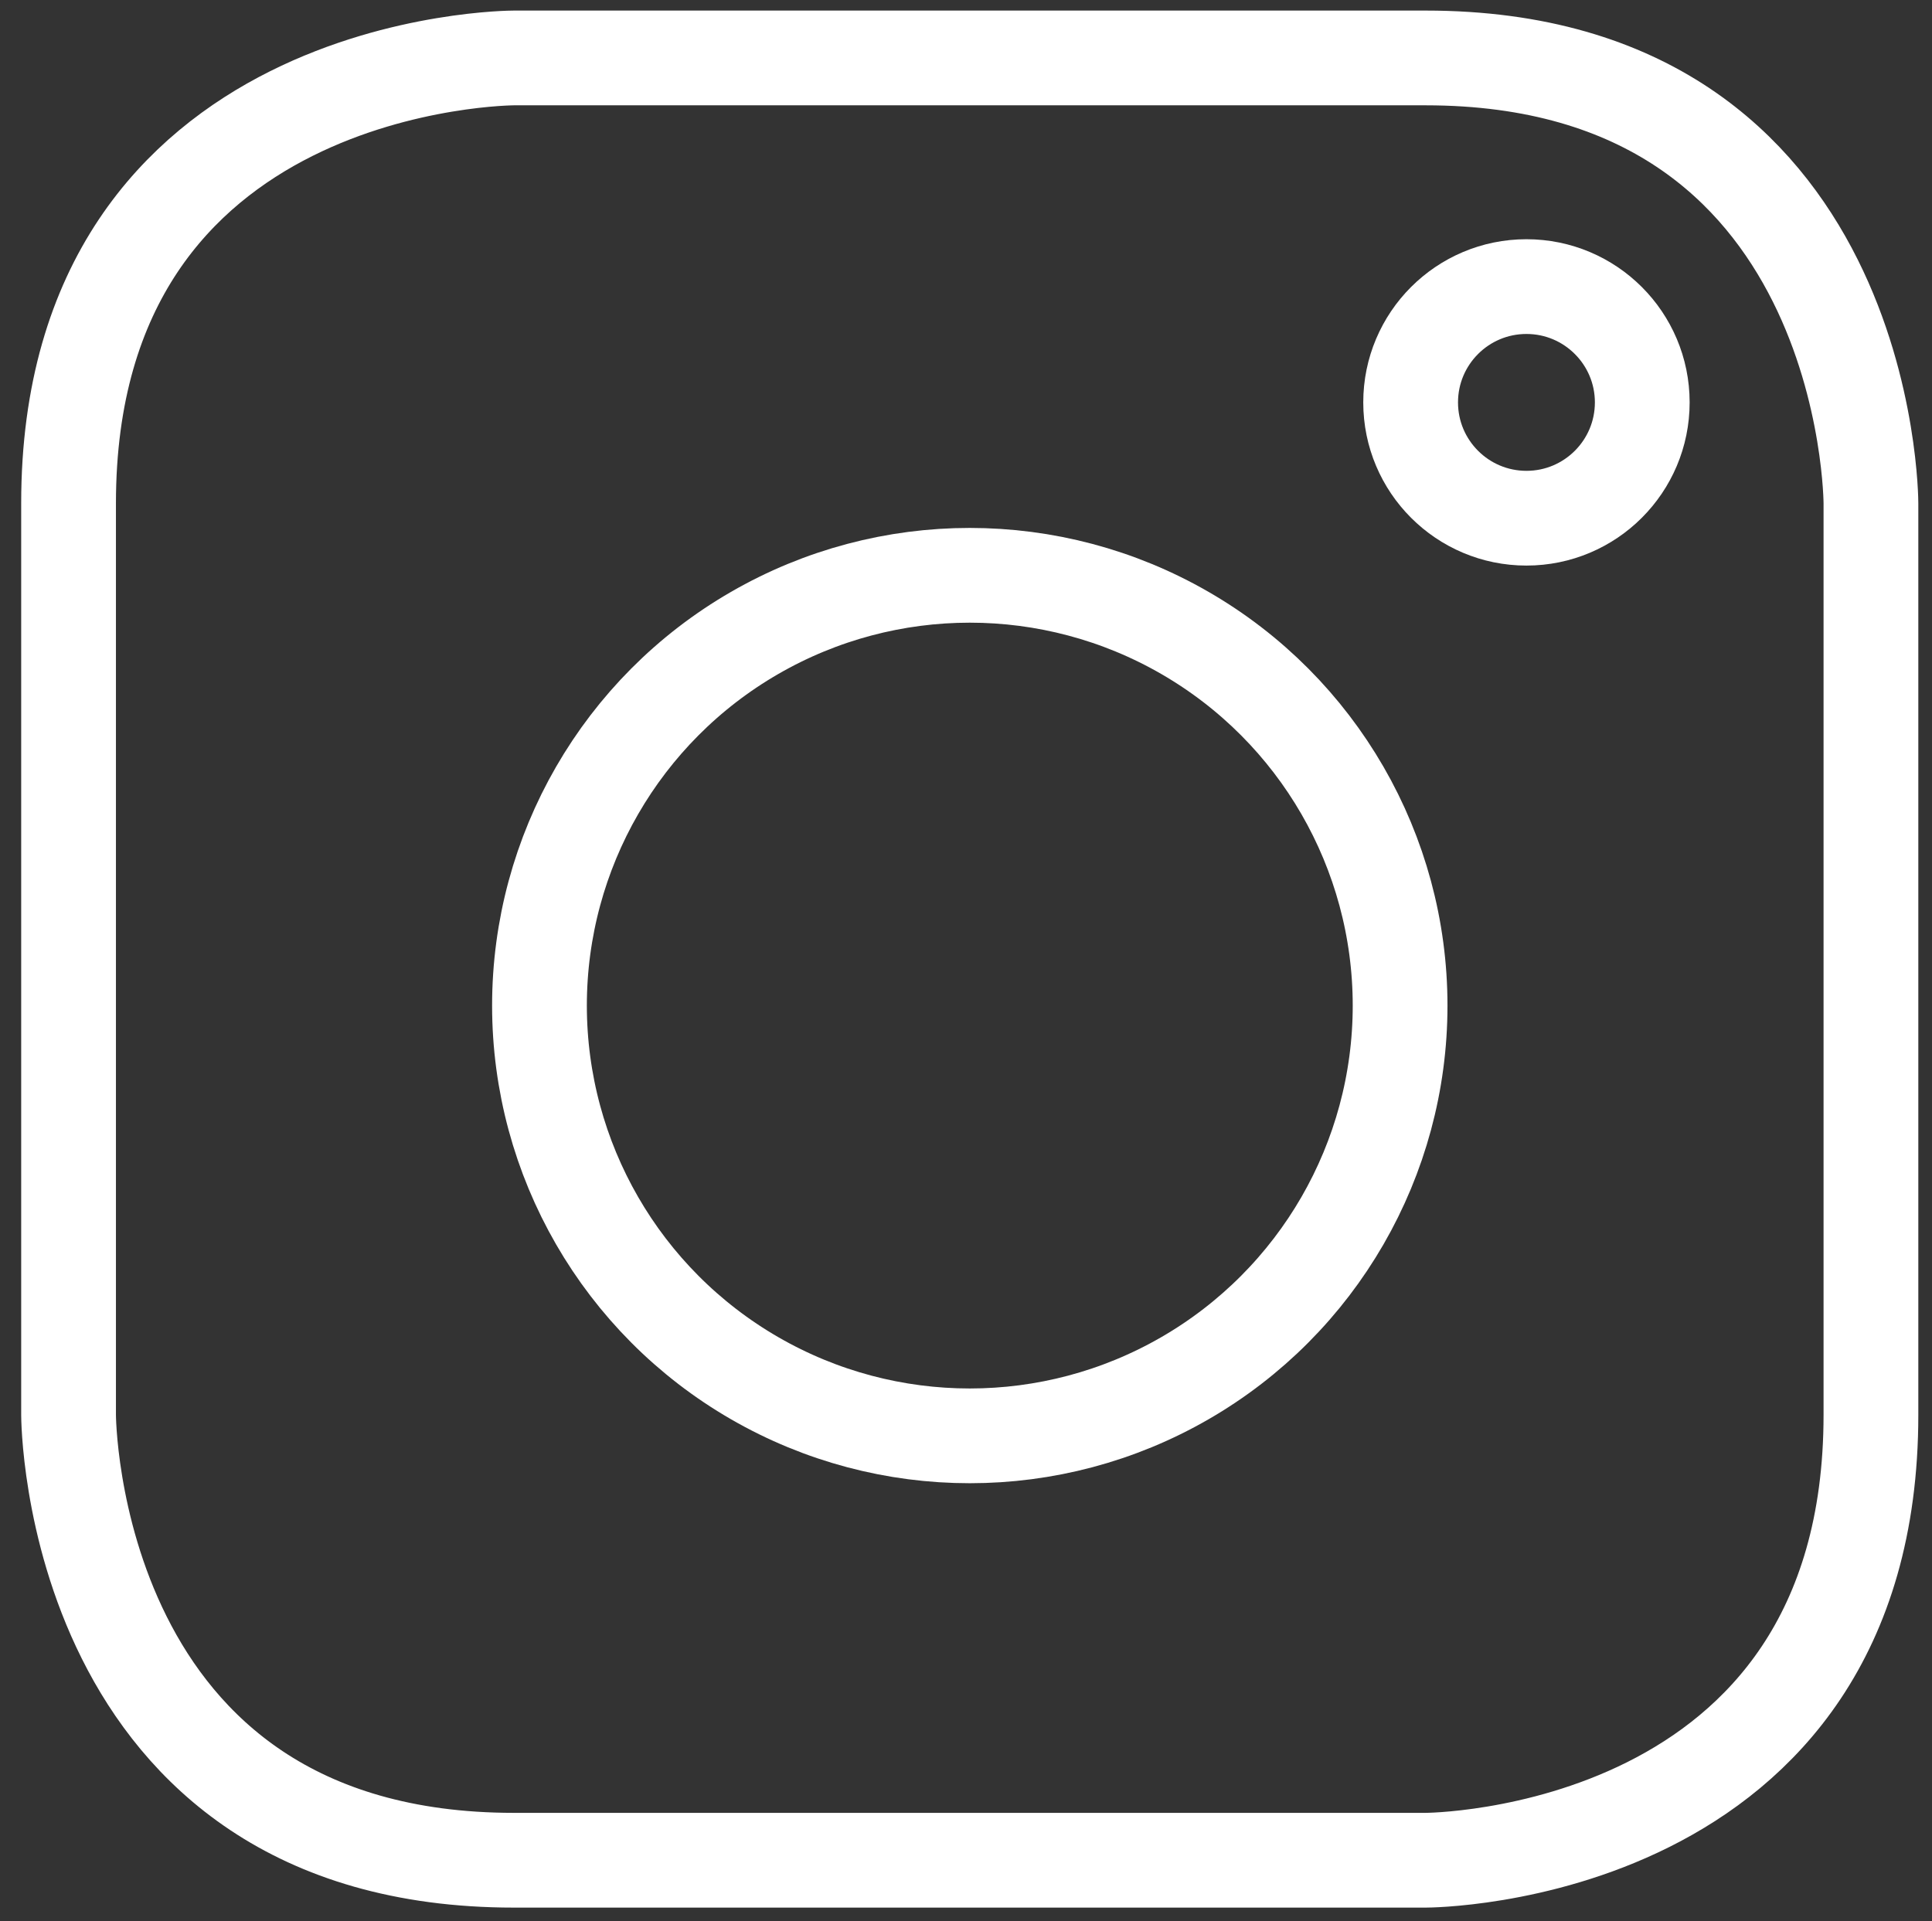
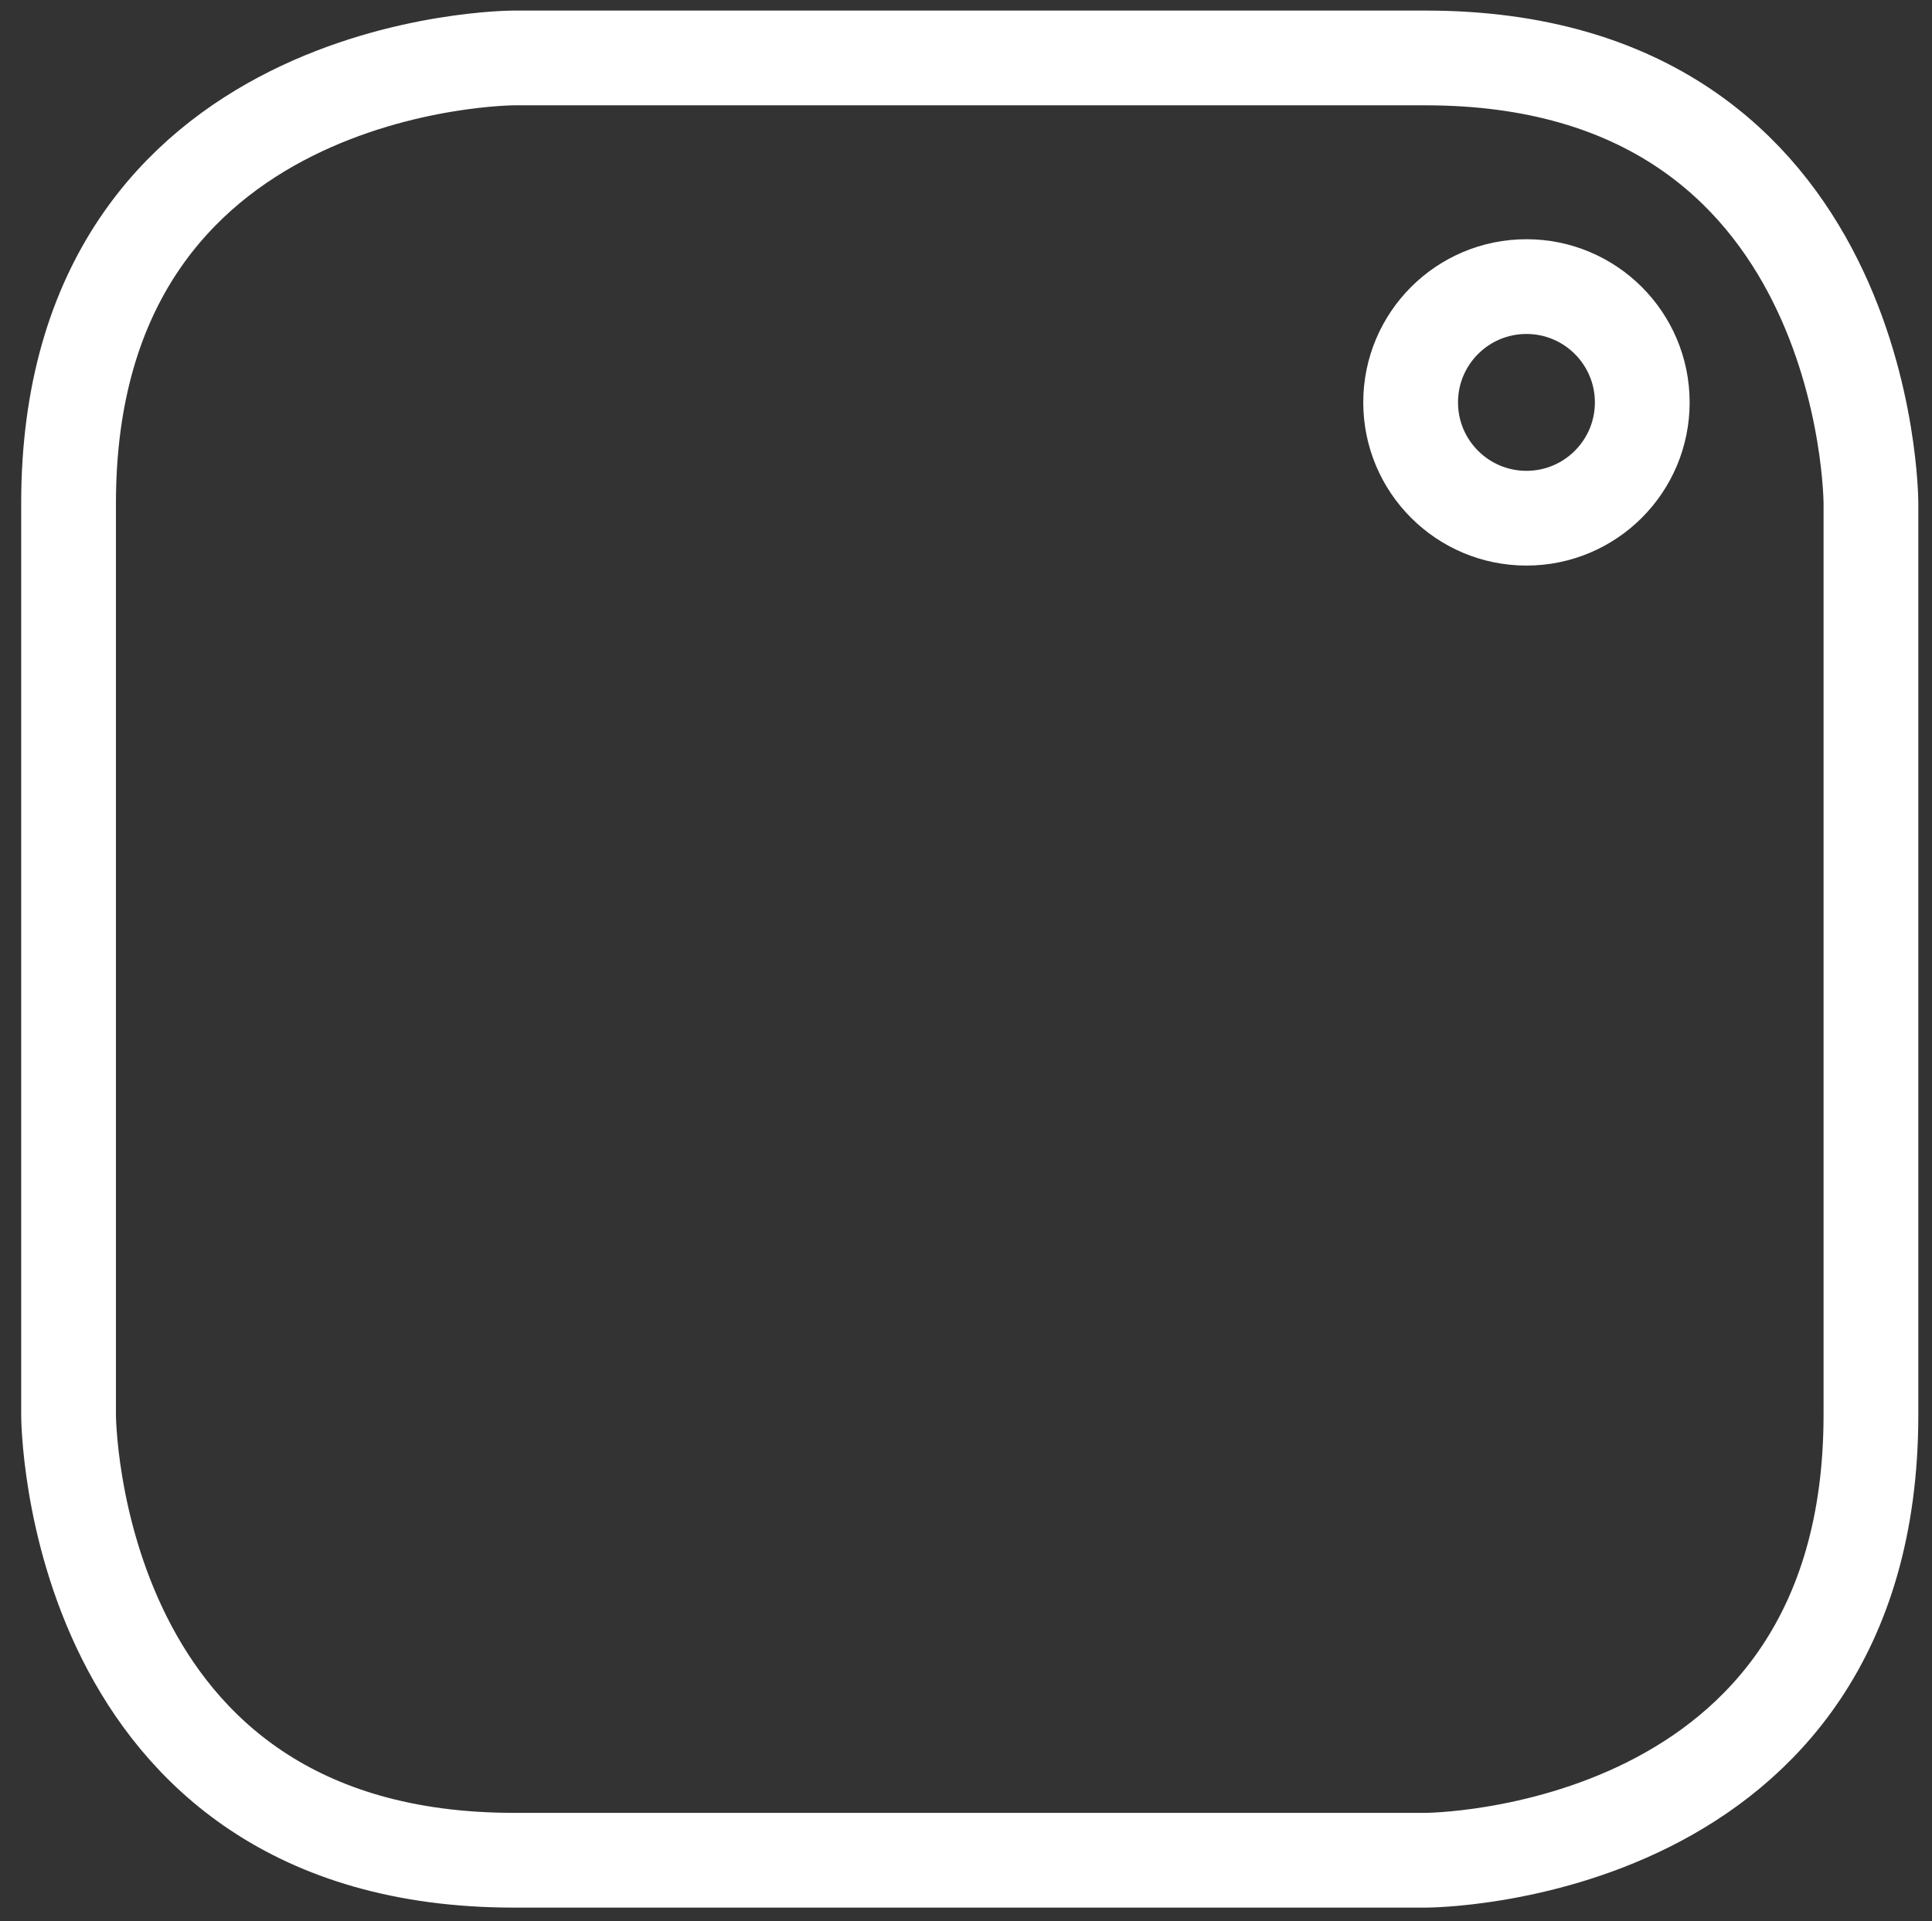
<svg xmlns="http://www.w3.org/2000/svg" version="1.1" id="Layer_1" x="0px" y="0px" width="22.938px" height="22.812px" viewBox="0 0 22.938 22.812" enable-background="new 0 0 22.938 22.812" xml:space="preserve">
  <rect x="0" y="0" width="22.938" height="22.812" fill="#333333" stroke="none" />
  <path fill="none" stroke="#FFFFFF" stroke-width="1.125" d="M6.102,0.688c0,0-5.288,0-5.288,5.288V16.8c0,0,0,5.288,5.288,5.288  h10.824c0,0,5.287,0,5.287-5.288V5.976c0,0,0-5.288-5.287-5.288H6.102z" />
-   <circle fill="none" stroke="#FFFFFF" stroke-width="1.125" cx="11.514" cy="11.94" r="5.109" />
  <circle fill="none" stroke="#FFFFFF" stroke-width="1.125" cx="18.123" cy="4.778" r="1.375" />
</svg>